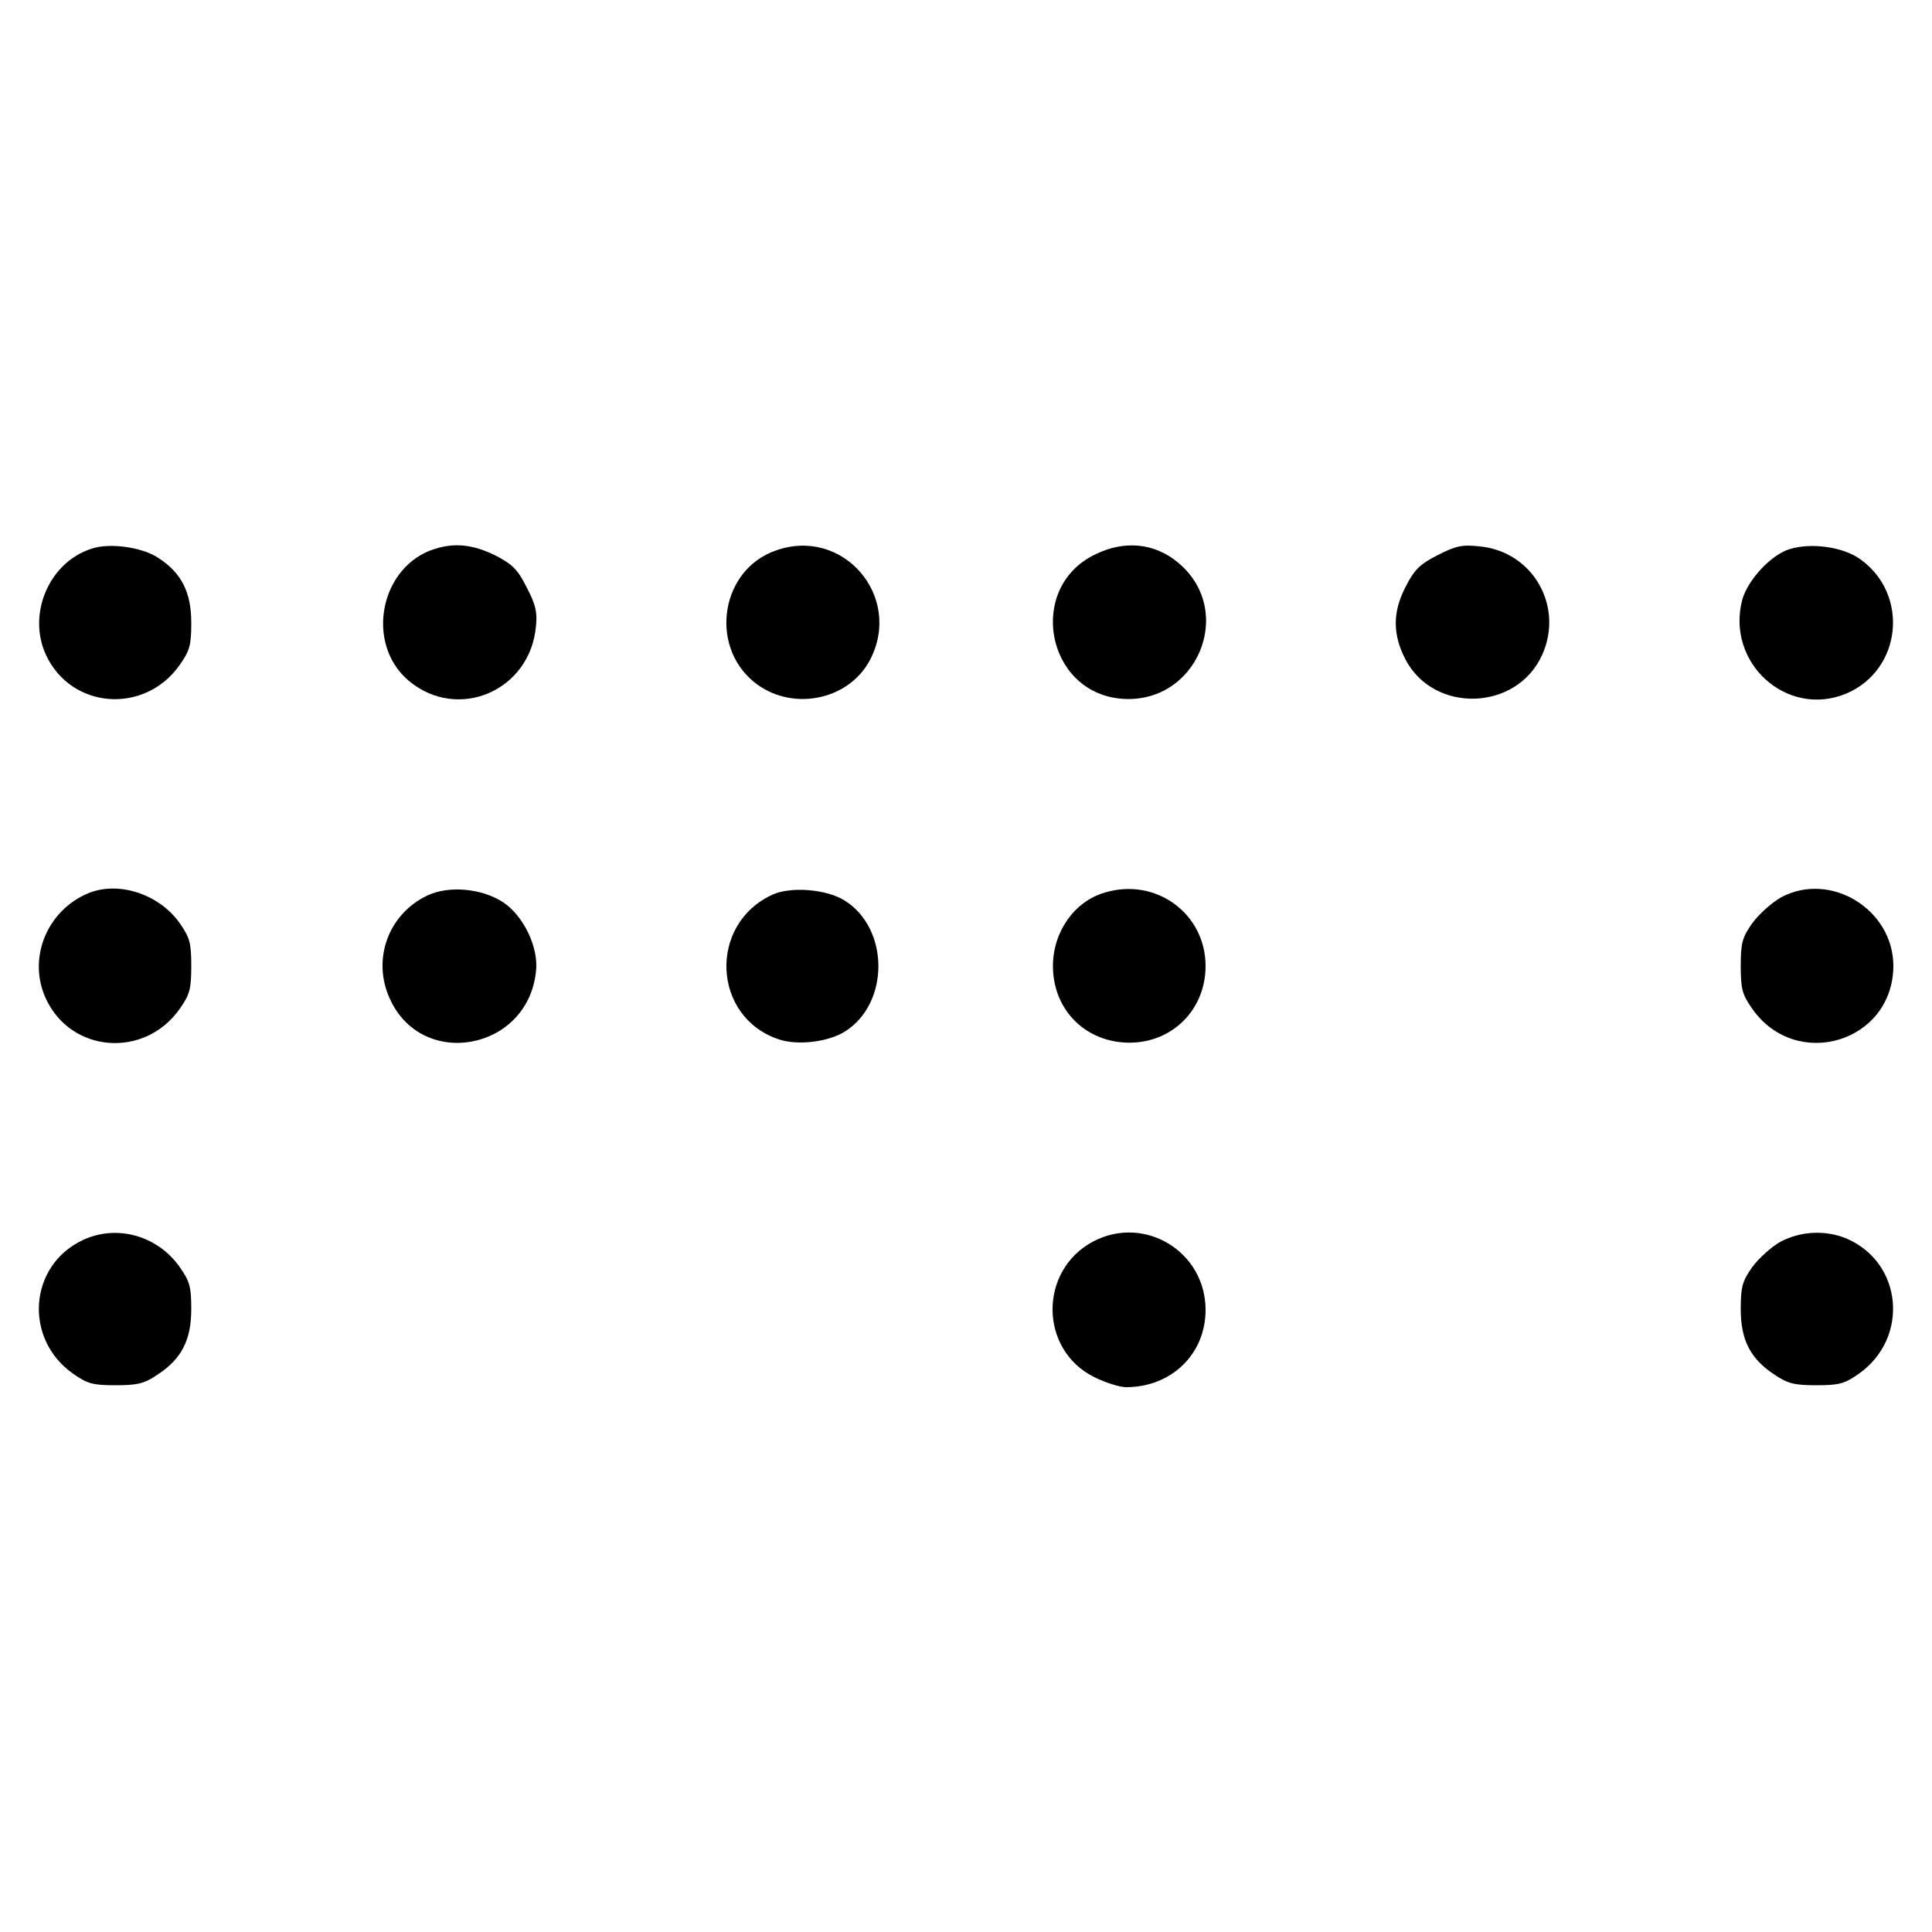
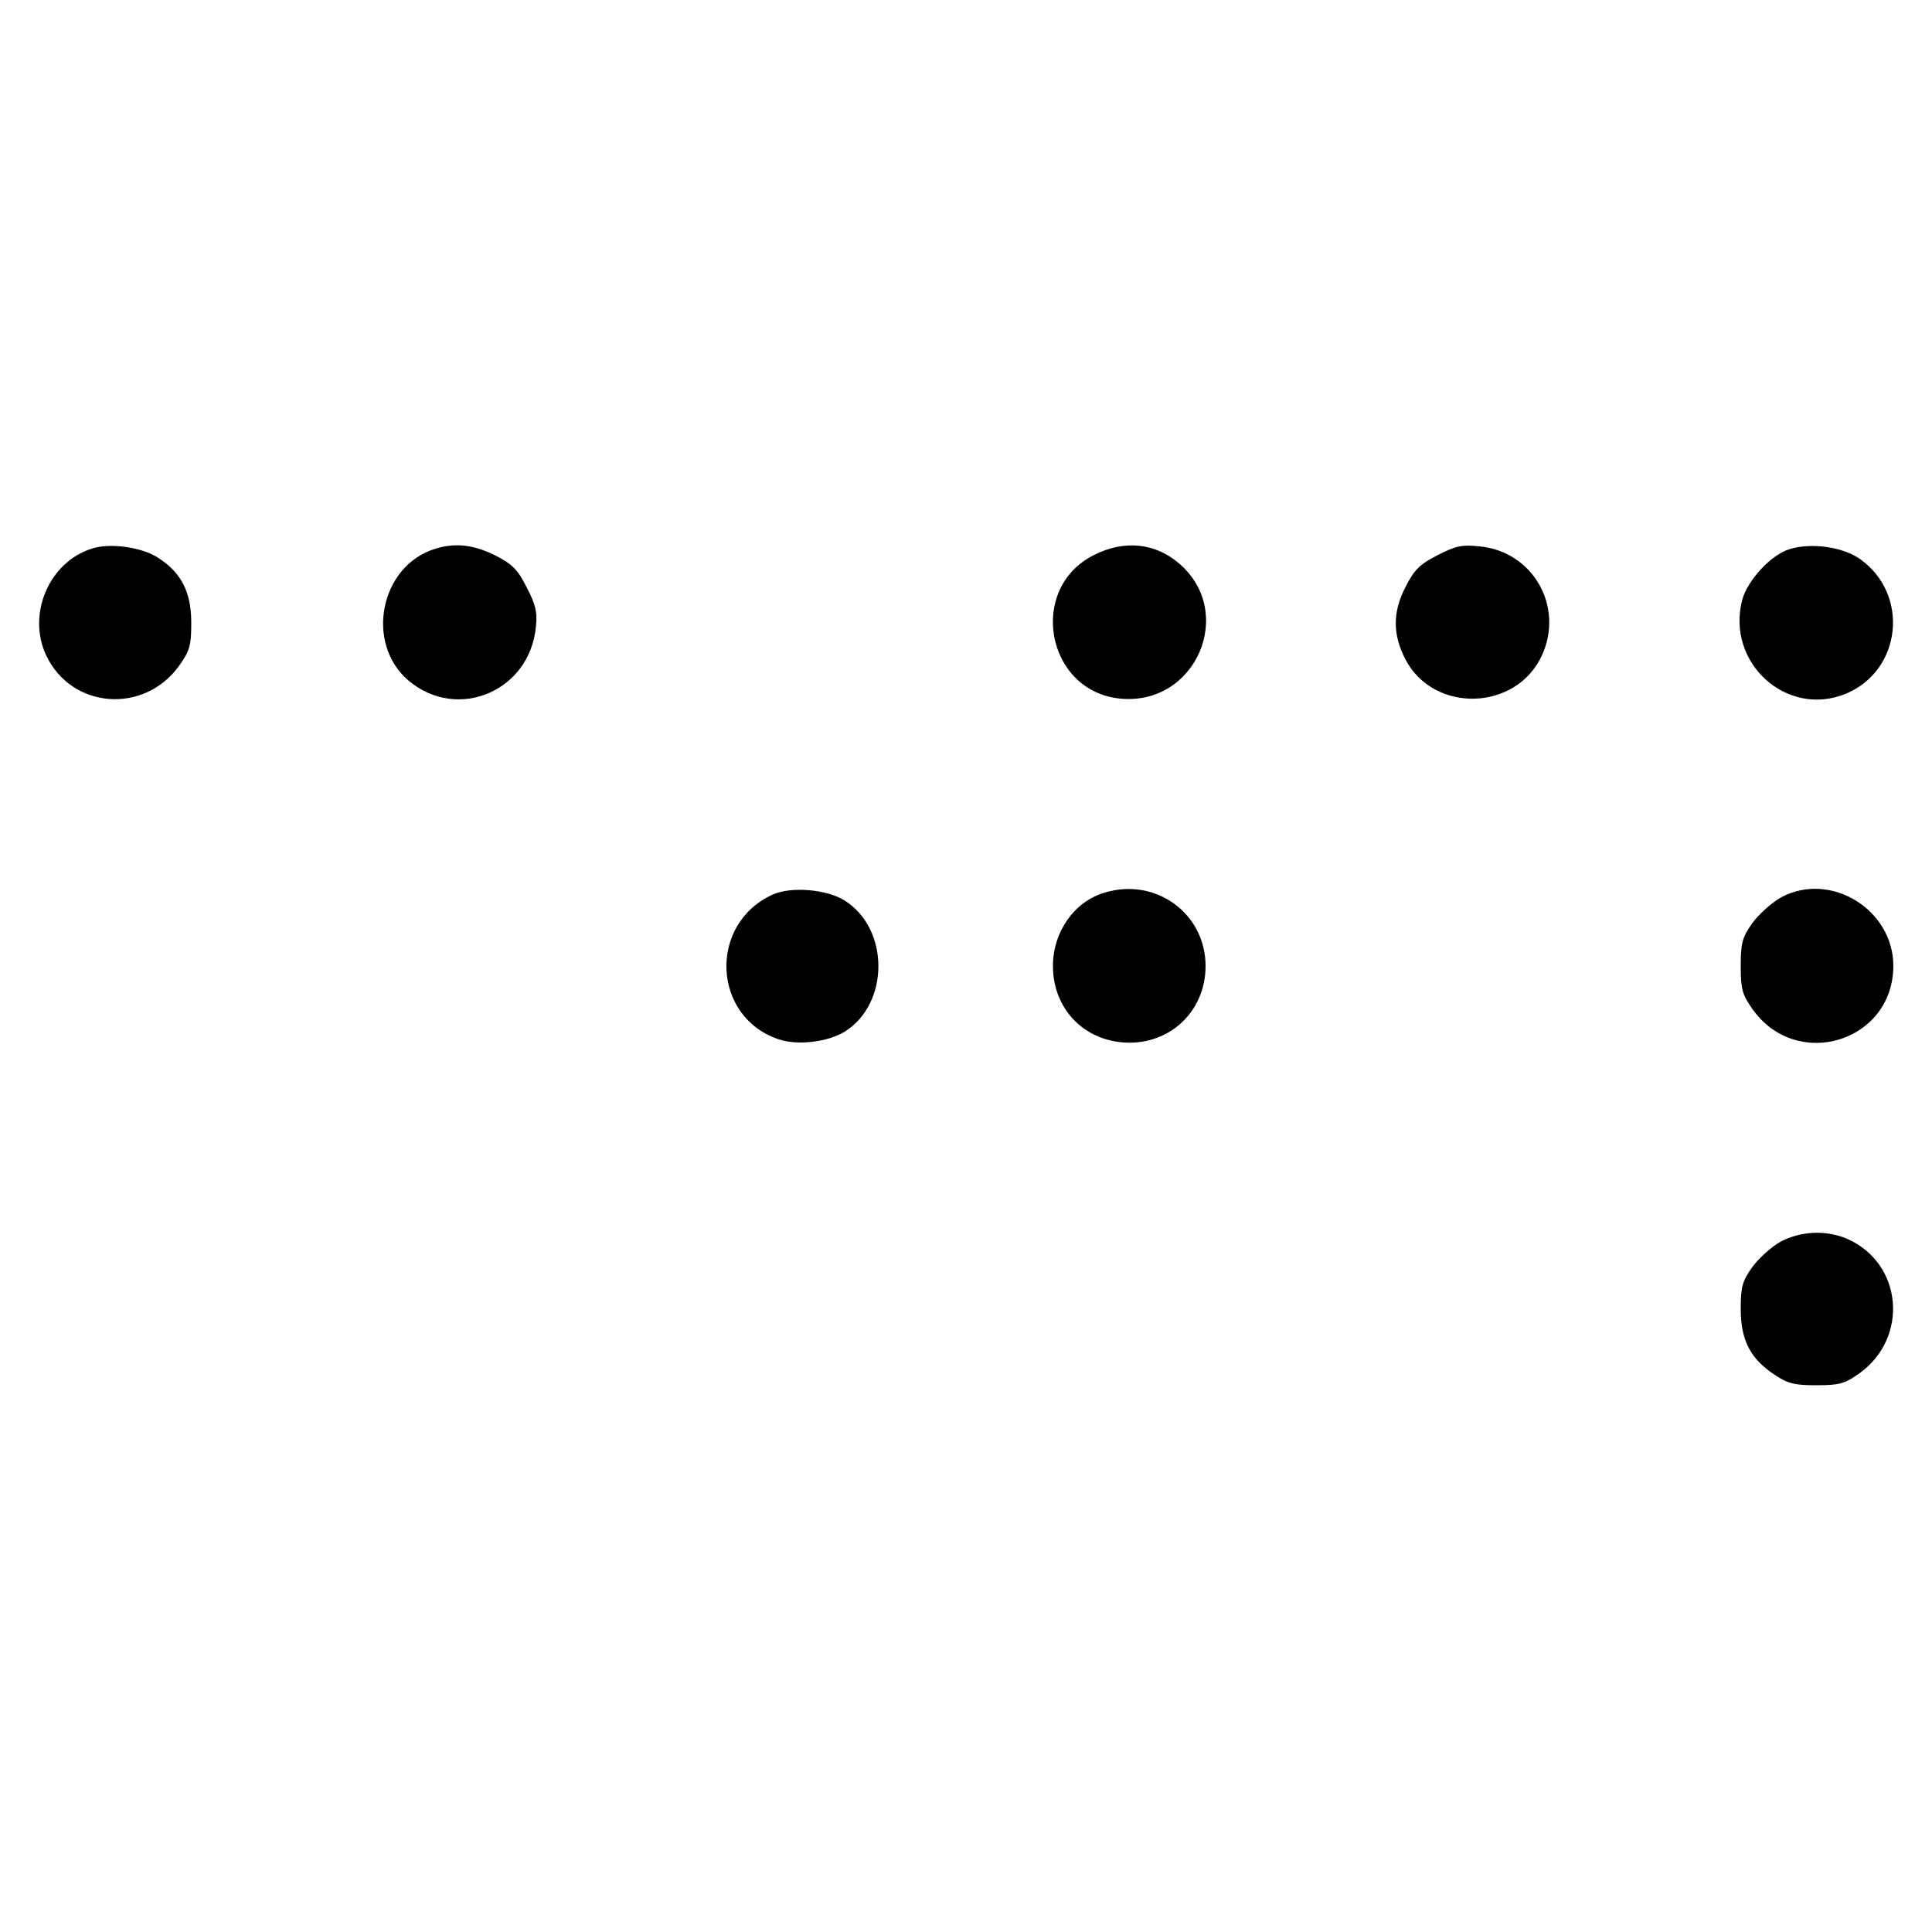
<svg xmlns="http://www.w3.org/2000/svg" version="1.0" width="500pt" height="500pt" viewBox="0 0 500 500" preserveAspectRatio="xMidYMid meet">
  <g transform="translate(0,500) scale(0.1,-0.1)" fill="#000000" stroke="none">
    <path d="M237 3580 c-110 -35 -167 -169 -118 -275 65 -140 255 -155 346 -26 26 37 30 51 30 109 0 79 -25 129 -85 168 -42 28 -126 40 -173 24z" />
    <path d="M1127 3580 c-143 -43 -184 -245 -69 -342 127 -106 314 -26 329 141 4 37 -1 57 -24 101 -23 46 -37 60 -82 83 -55 27 -102 33 -154 17z" />
-     <path d="M2007 3575 c-140 -49 -172 -242 -58 -338 95 -80 247 -52 303 56 85 164 -71 345 -245 282z" />
    <path d="M2832 3564 c-174 -86 -125 -353 67 -372 197 -19 301 225 151 351 -61 52 -141 60 -218 21z" />
    <path d="M3720 3563 c-45 -23 -60 -37 -83 -83 -33 -64 -33 -122 0 -186 73 -141 288 -135 354 11 57 126 -24 268 -162 281 -46 5 -62 1 -109 -23z" />
    <path d="M4632 3579 c-48 -14 -109 -80 -123 -131 -43 -163 115 -307 269 -243 144 61 164 257 36 348 -45 32 -126 43 -182 26z" />
-     <path d="M230 2689 c-108 -44 -160 -169 -111 -274 65 -140 255 -155 346 -26 26 37 30 51 30 111 0 60 -4 74 -30 111 -53 75 -157 109 -235 78z" />
-     <path d="M1105 2682 c-100 -48 -143 -165 -96 -267 83 -184 356 -134 378 70 8 62 -32 145 -85 180 -55 36 -141 44 -197 17z" />
    <path d="M2000 2685 c-168 -76 -157 -318 16 -375 48 -16 126 -7 170 20 117 73 116 268 -1 340 -47 29 -138 36 -185 15z" />
    <path d="M2859 2690 c-79 -23 -134 -102 -134 -190 0 -104 71 -185 173 -197 122 -14 222 75 222 197 0 136 -129 230 -261 190z" />
    <path d="M4610 2678 c-25 -14 -58 -44 -75 -67 -26 -37 -30 -51 -30 -111 0 -60 4 -74 30 -111 114 -162 364 -86 365 111 0 146 -162 246 -290 178z" />
-     <path d="M215 1791 c-140 -65 -155 -255 -26 -346 37 -26 51 -30 110 -30 56 0 74 4 108 27 63 41 88 90 88 170 0 58 -4 72 -30 109 -57 81 -162 111 -250 70z" />
-     <path d="M2829 1787 c-141 -75 -140 -280 3 -351 28 -14 66 -26 82 -26 118 0 206 86 206 200 0 151 -158 247 -291 177z" />
    <path d="M4609 1787 c-24 -13 -57 -43 -74 -66 -26 -37 -30 -51 -30 -109 0 -80 25 -129 88 -170 34 -23 52 -27 108 -27 59 0 73 4 110 30 131 93 113 288 -33 350 -54 22 -117 19 -169 -8z" />
  </g>
</svg>